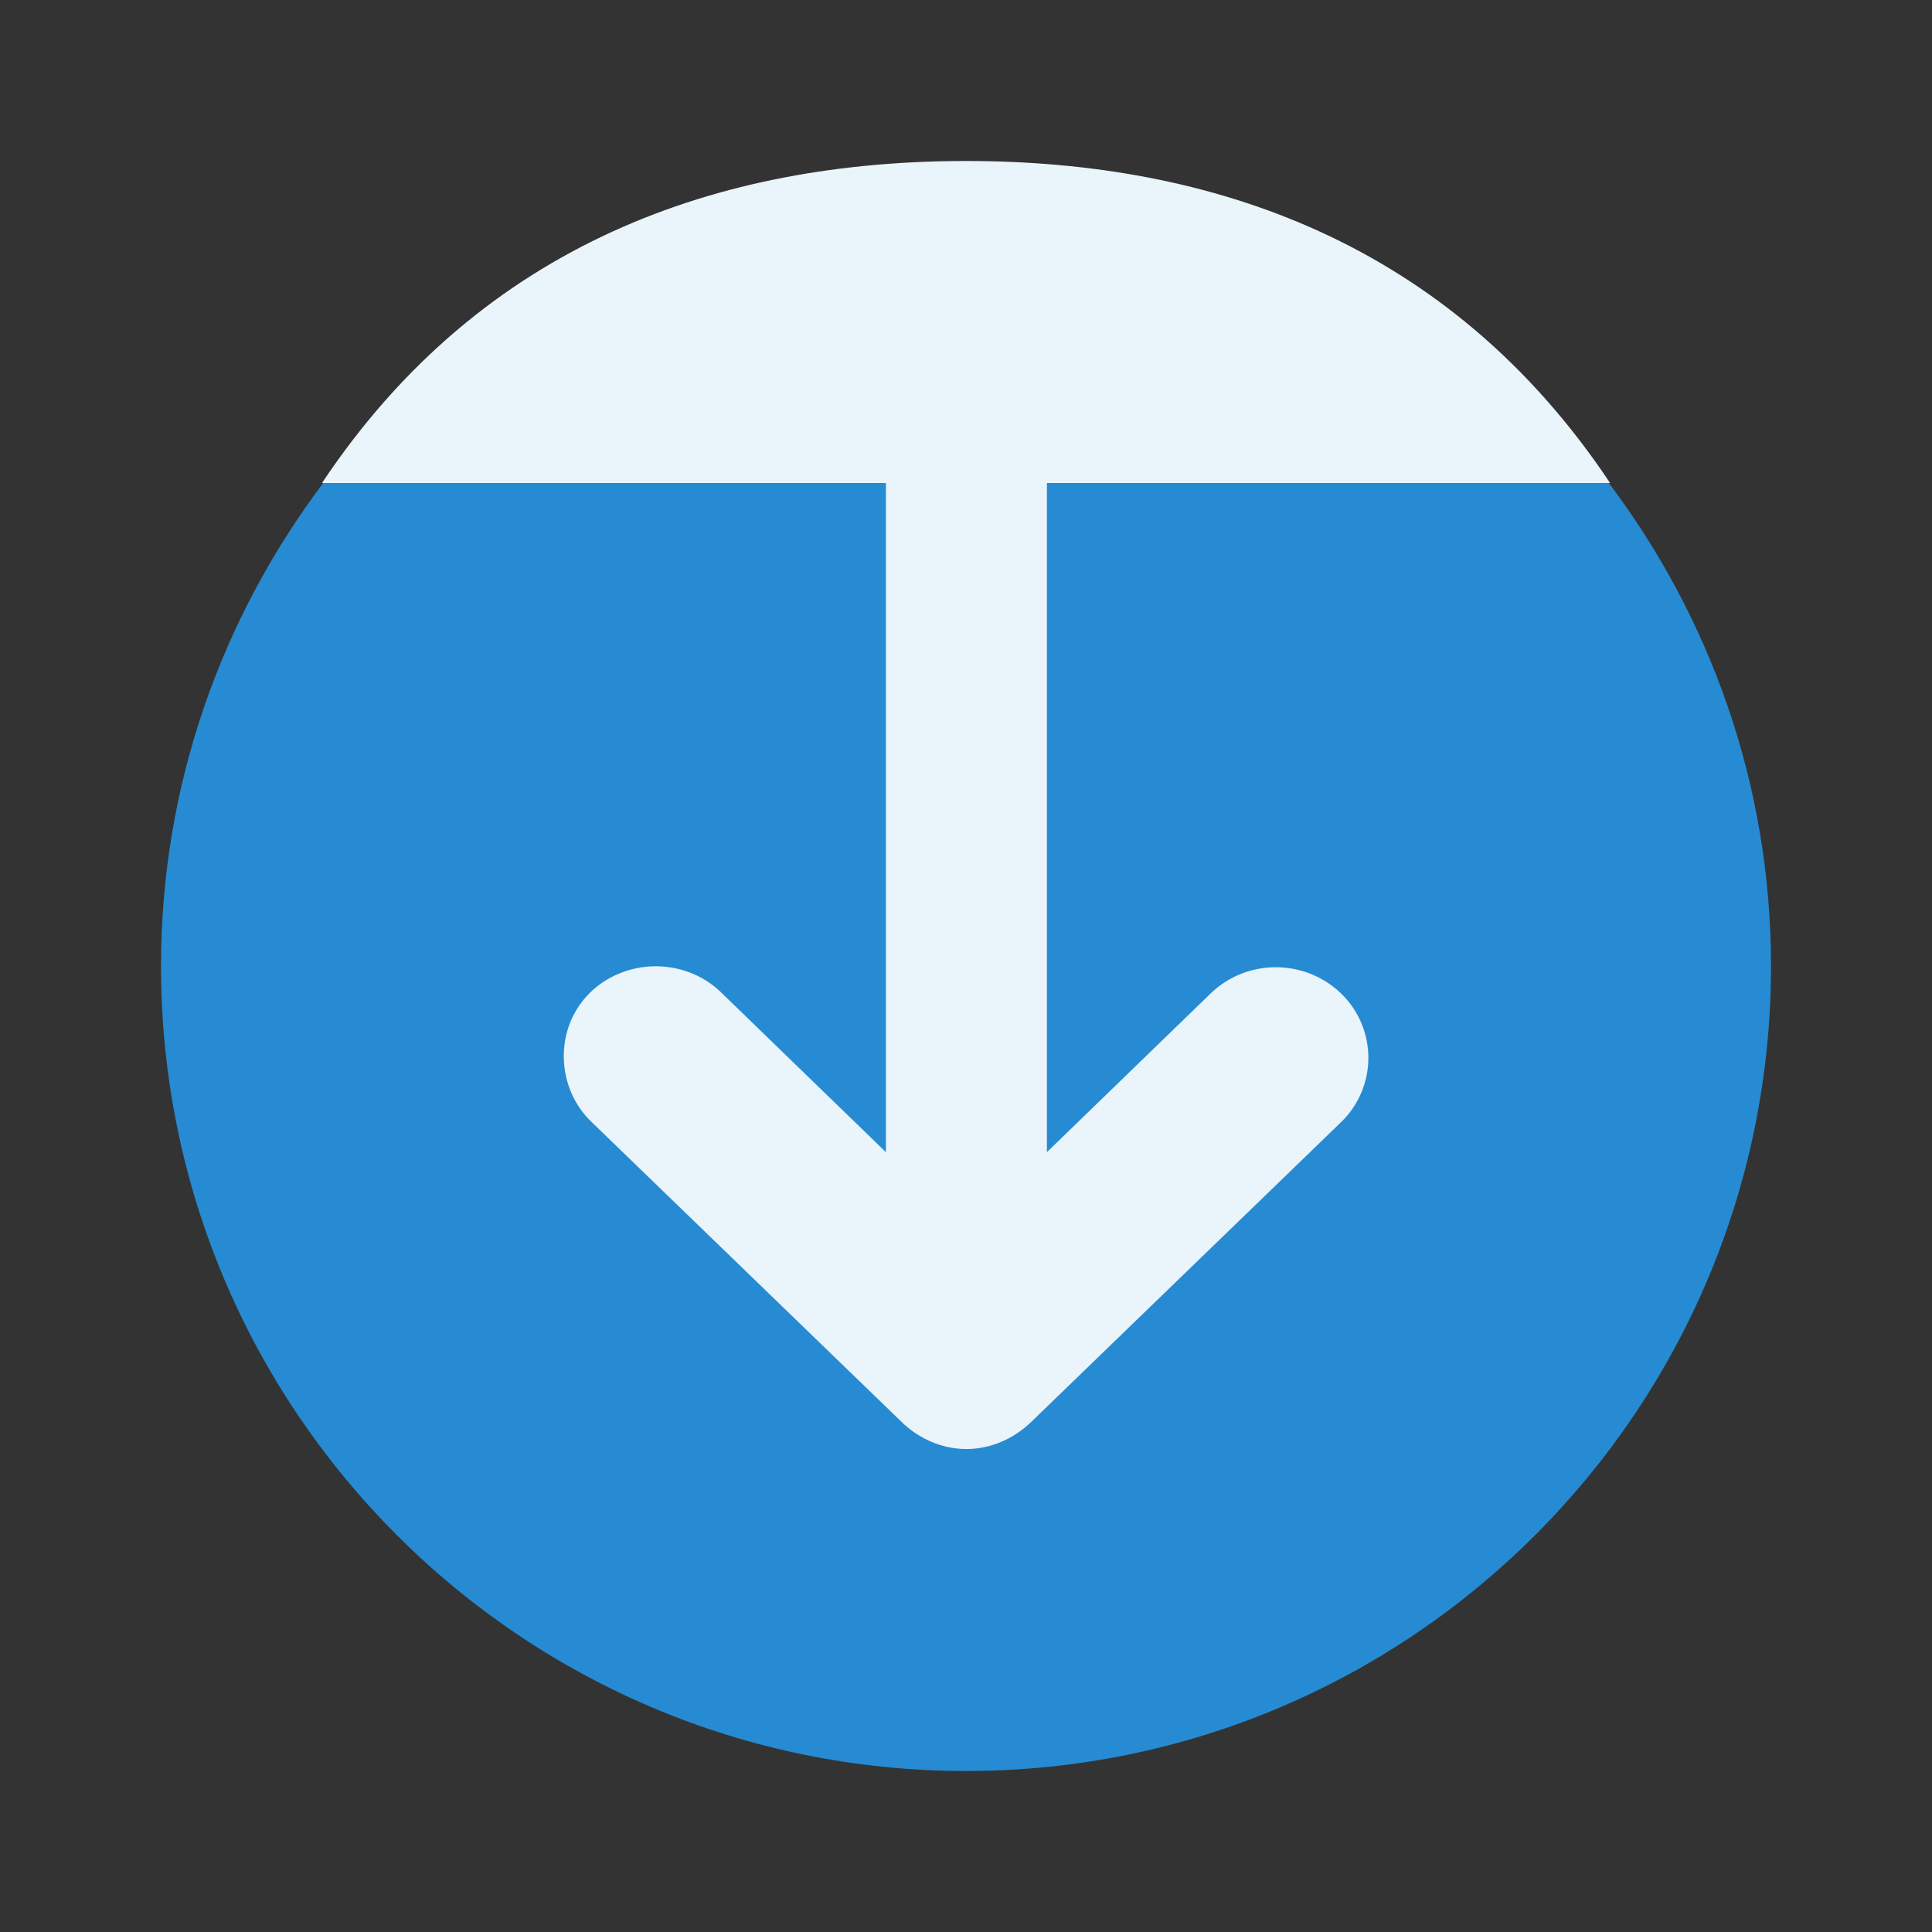
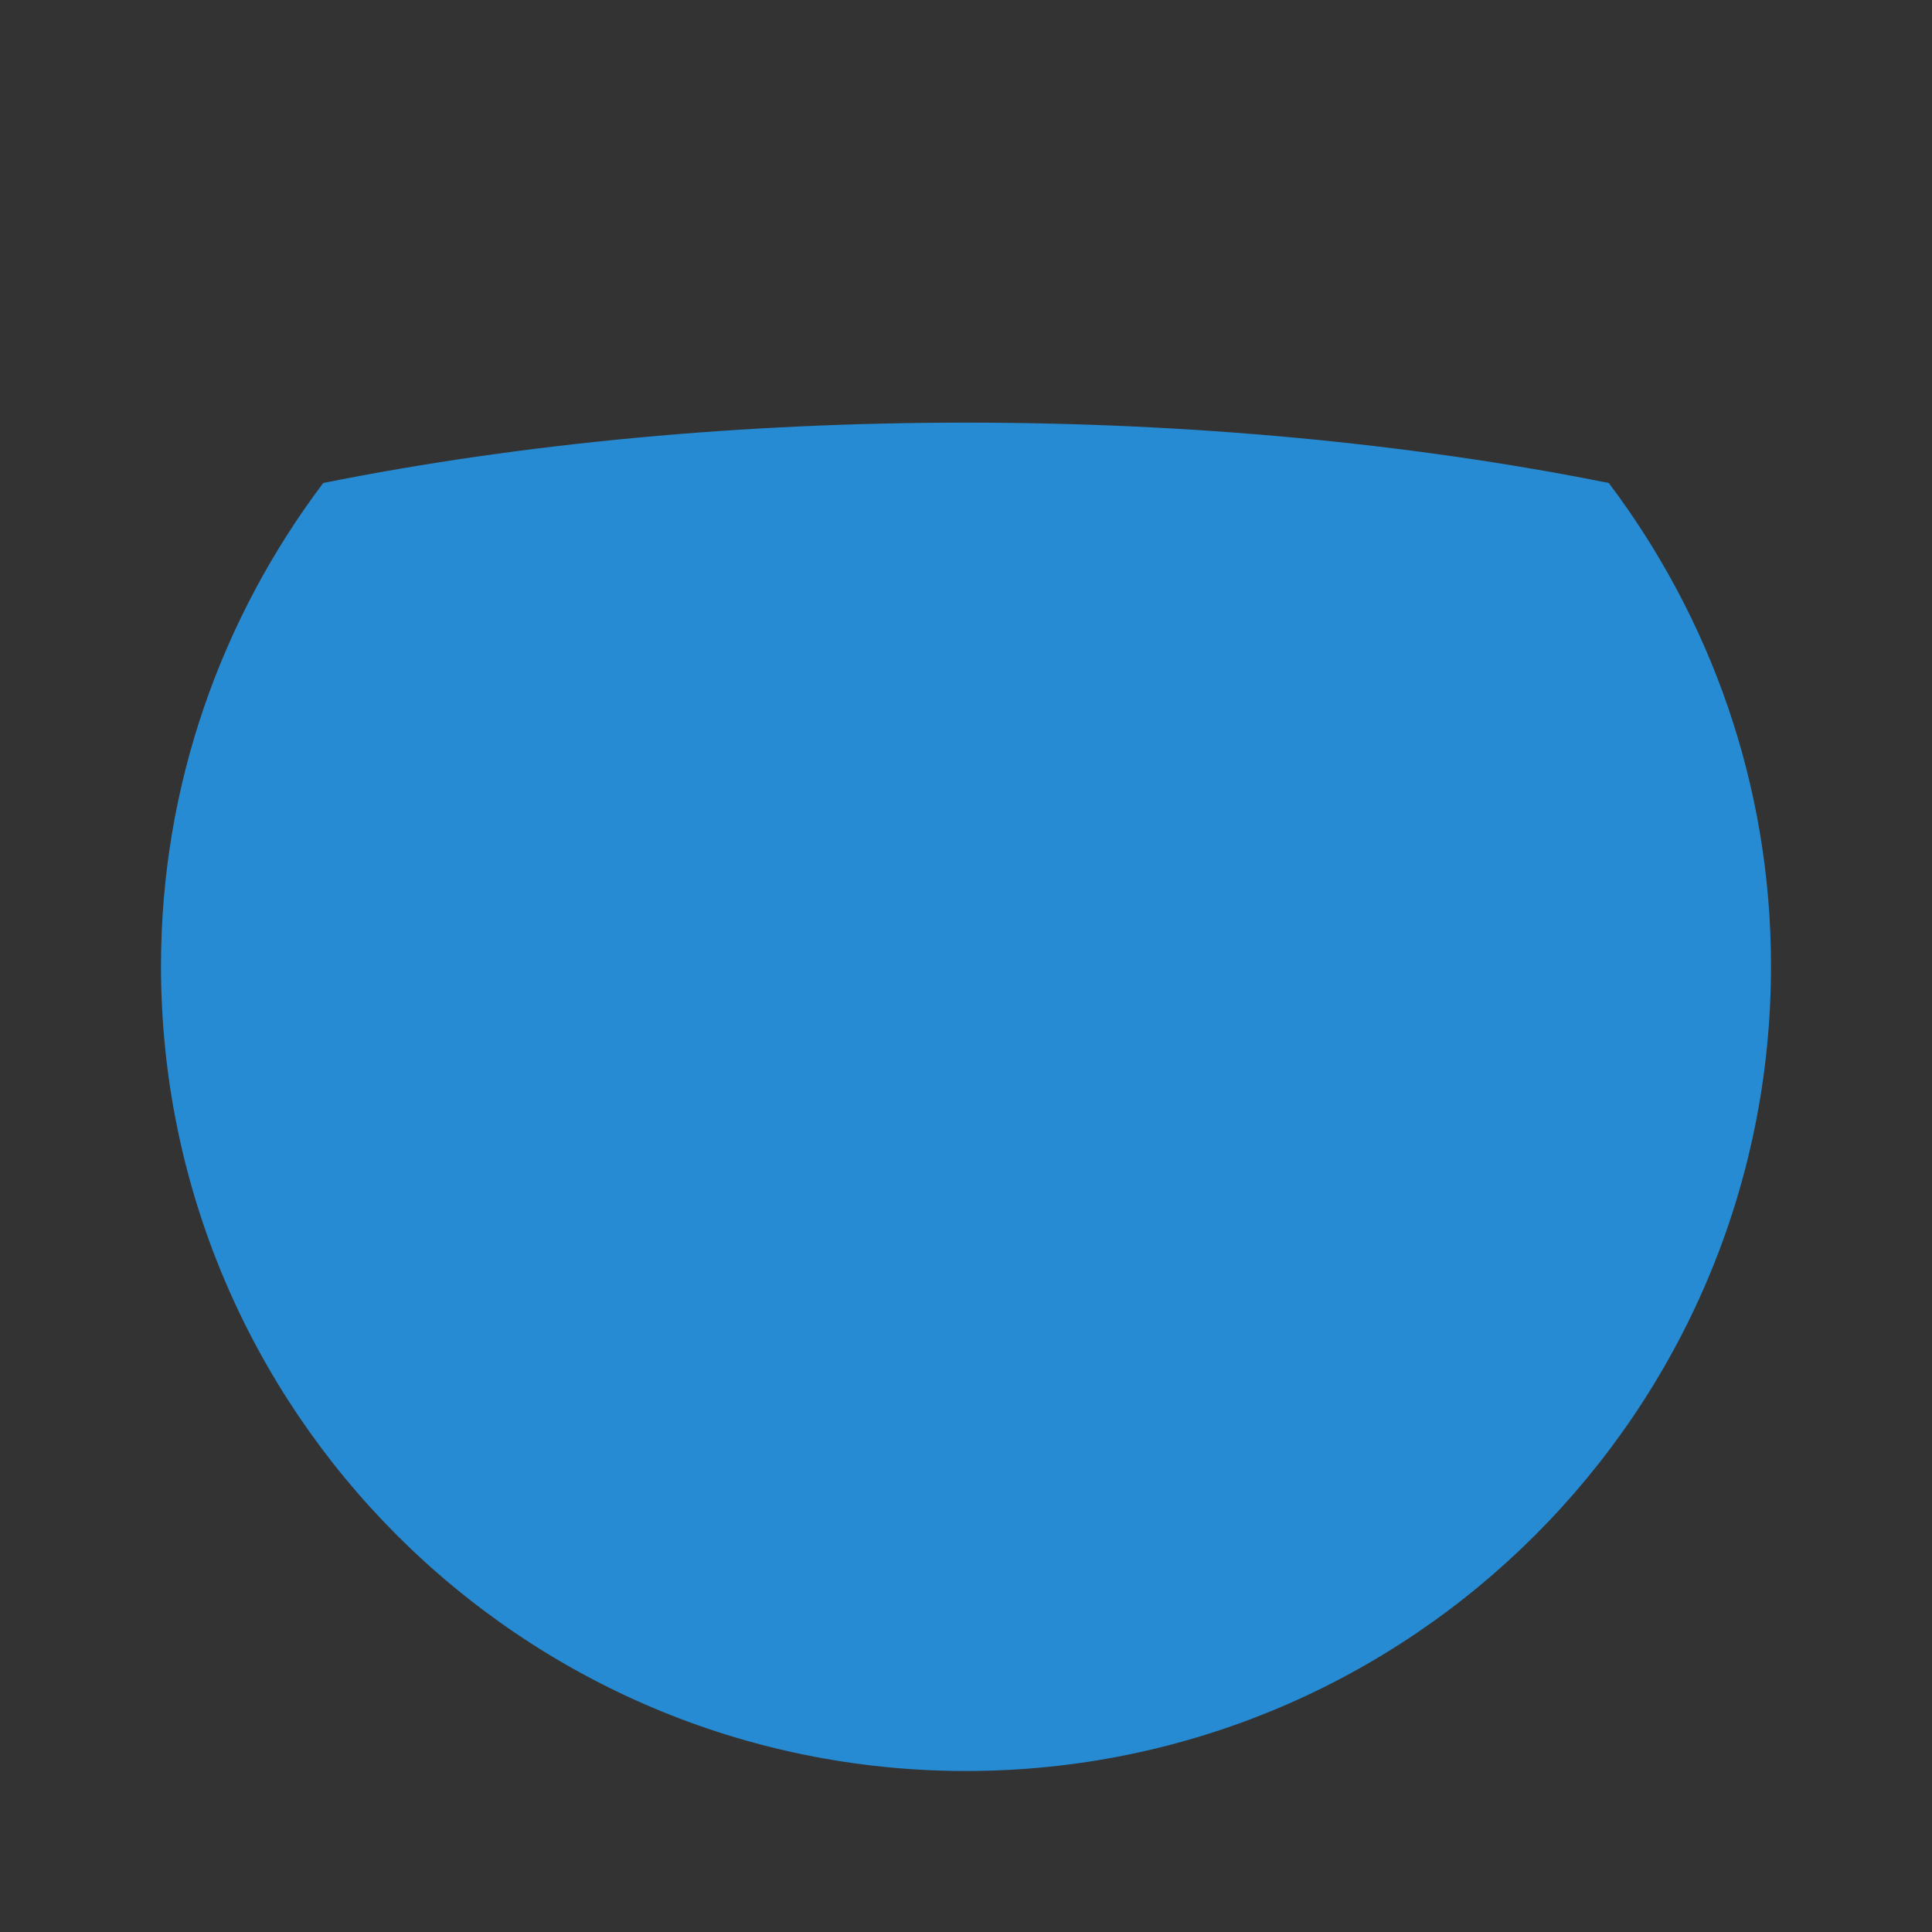
<svg xmlns="http://www.w3.org/2000/svg" viewBox="0 0 48 48">
  <rect x="0" y="0" width="48" height="48" fill="#333333" stroke="none" />
  <g style="fill-rule:evenodd">
    <path d="m 8.03 12 c -2.518 3.345 -4.03 7.492 -4.03 12 0 11.04 8.957 20 20 20 11.04 0 20 -8.957 20 -20 0 -4.508 -1.511 -8.655 -4.03 -12 -9.971 -2 -21.971 -2 -31.941 0" style="fill:#268bd2" />
-     <path d="m 24 4 c -6.066 0 -12 2 -16 8 l 14.01 0 l 0 16.625 l -4.063 -3.938 c -0.66 -0.668 -1.688 -0.863 -2.563 -0.5 c -0.879 0.363 -1.406 1.195 -1.375 2.125 c 0.016 0.586 0.262 1.16 0.688 1.563 l 7.688 7.438 c 0.43 0.426 1.012 0.688 1.625 0.688 c 0.609 0 1.191 -0.262 1.625 -0.688 l 7.688 -7.438 c 0.898 -0.875 0.898 -2.313 0 -3.188 c -0.902 -0.875 -2.352 -0.875 -3.25 0 l -4.063 3.938 l 0 -16.625 l 13.992 0 c -4 -6 -9.922 -8 -16 -8 z" style="fill:#eaf4fb;fill-opacity:1" />
  </g>
</svg>